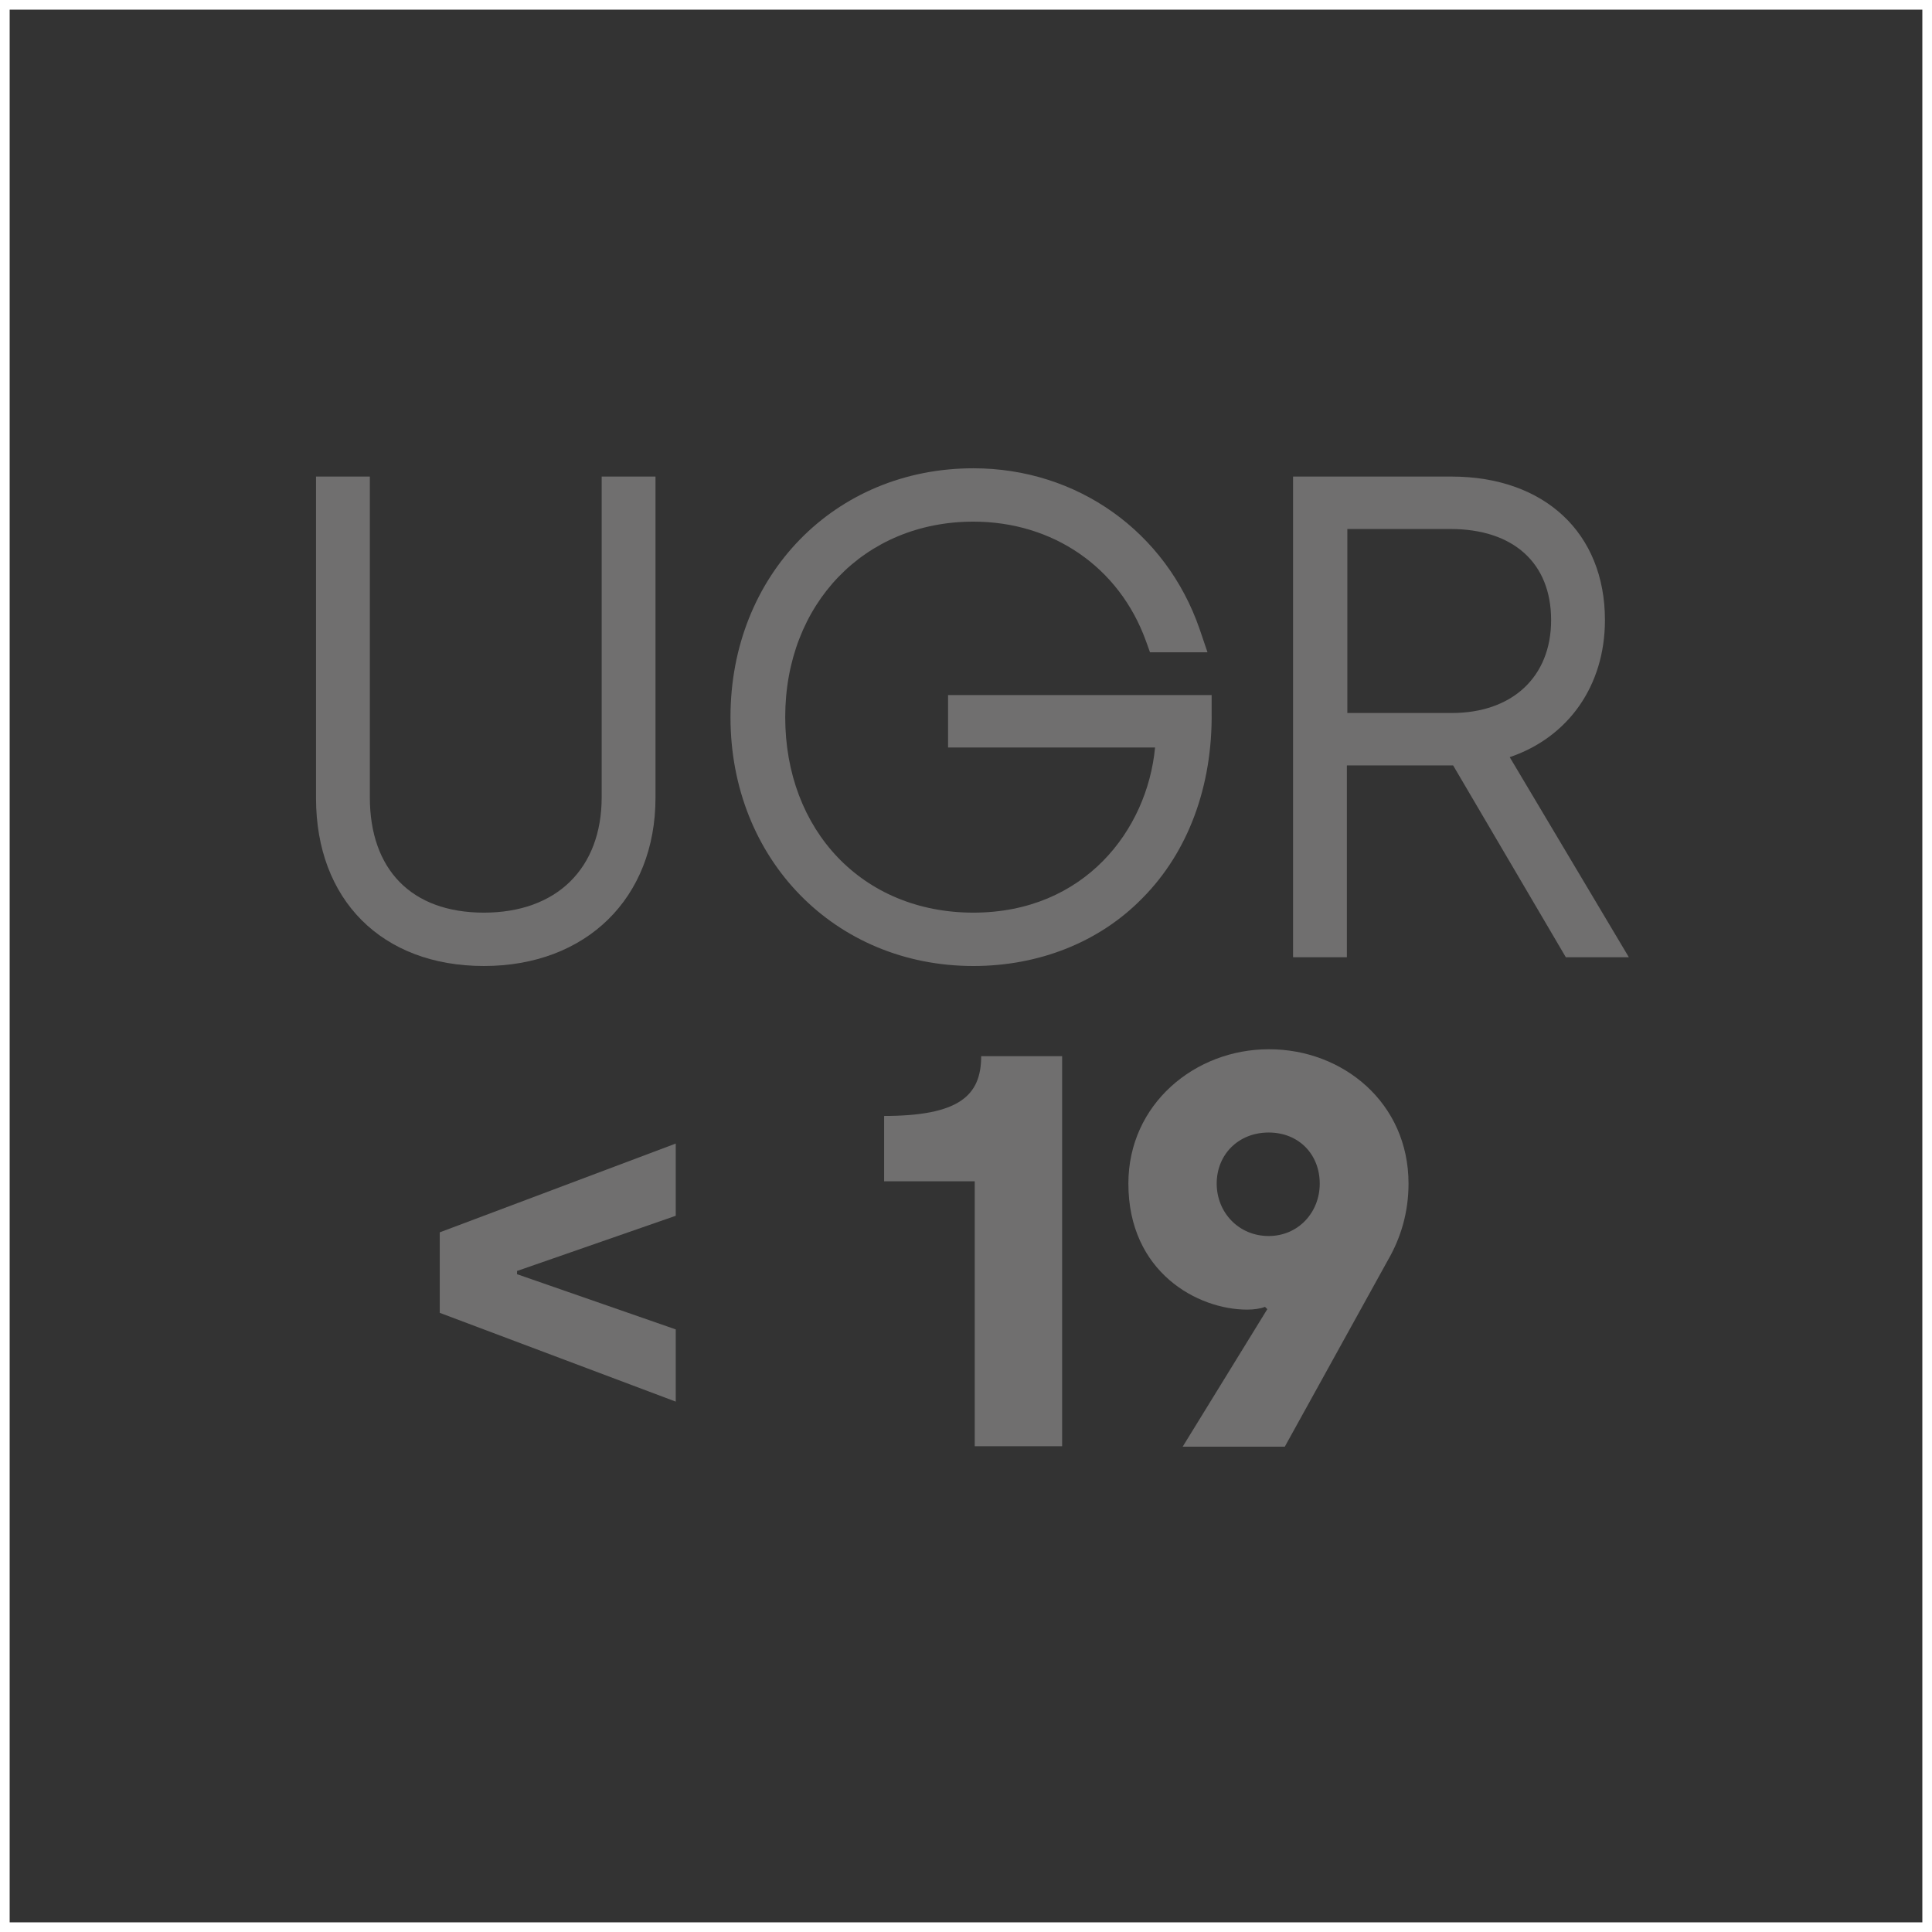
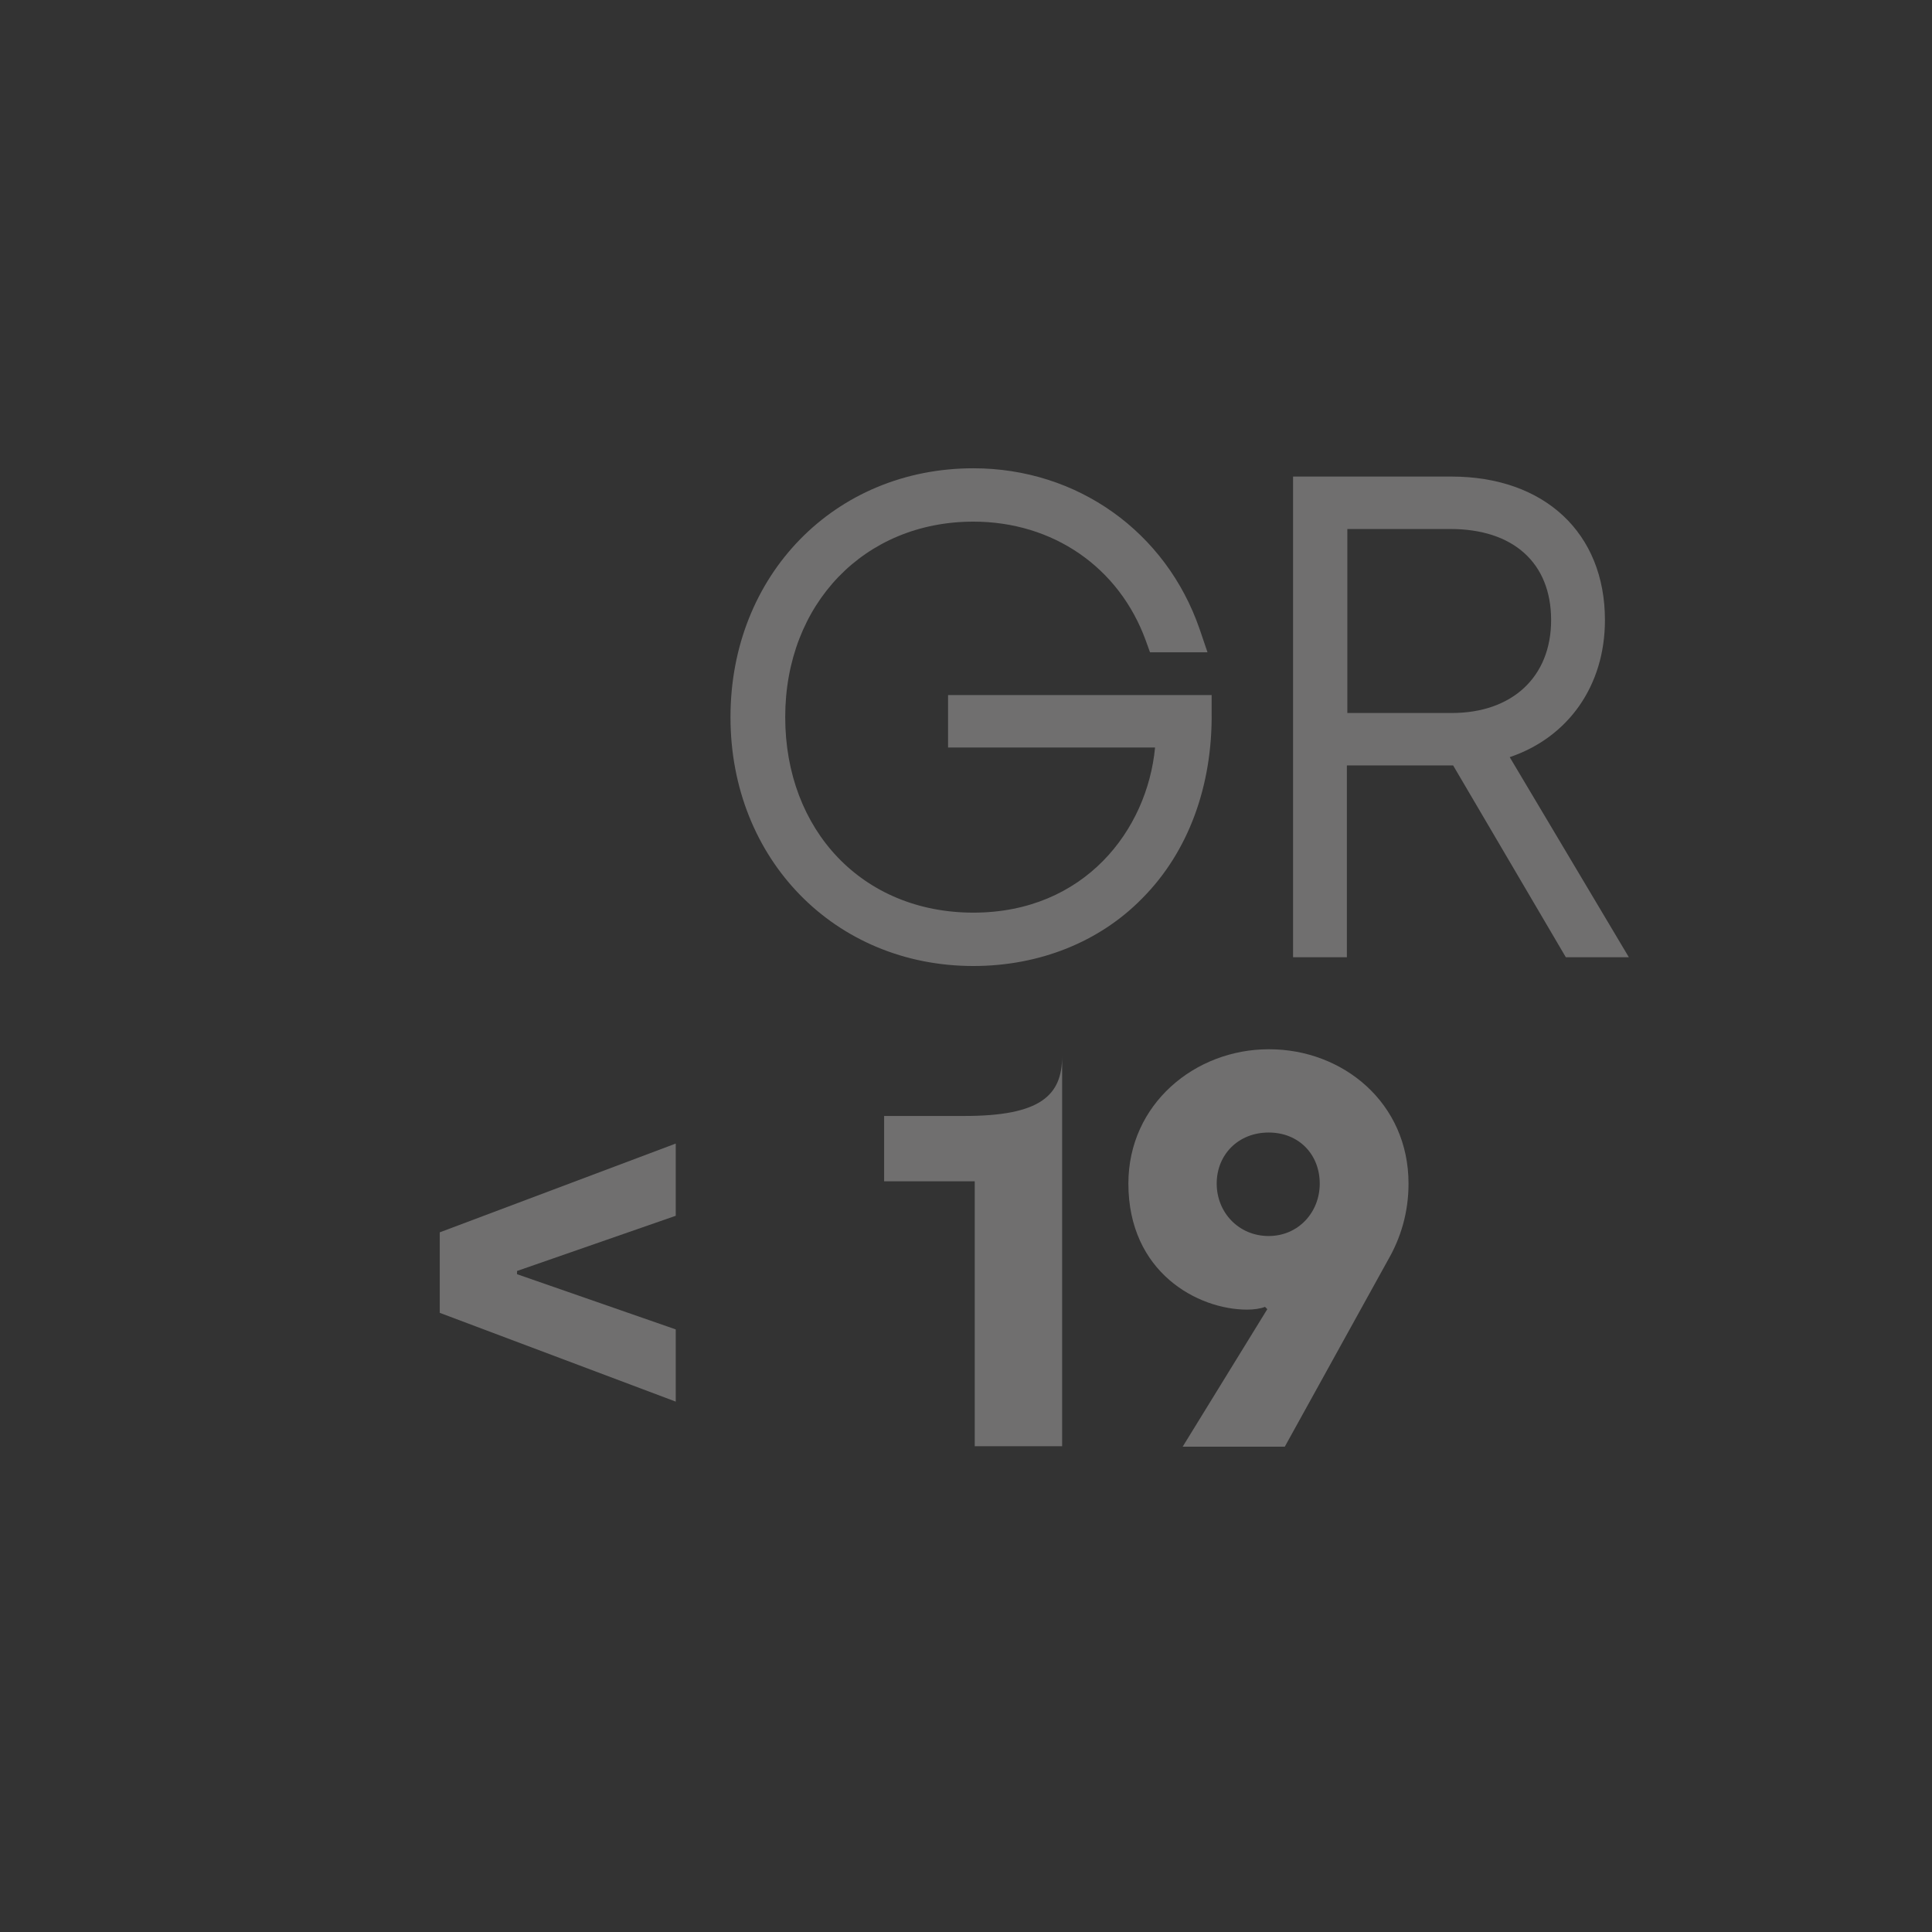
<svg xmlns="http://www.w3.org/2000/svg" id="Warstwa_2" viewBox="0 0 42 42">
  <rect x="0" y="0" width="42" height="42" fill="#333333" stroke="none" />
  <defs>
    <style>.cls-1{fill:#fff;}.cls-1,.cls-2{stroke-width:0px;}.cls-2{fill:#706f6f;}</style>
  </defs>
  <g id="Warstwa_1-2">
-     <path class="cls-2" d="m14.25,17.33v-6.97h-1.17v6.97c0,1.55-.98,2.51-2.56,2.51s-2.48-.94-2.48-2.51v-6.97h-1.17v6.99c0,2.21,1.43,3.65,3.65,3.65s3.73-1.47,3.73-3.66Z" />
    <path class="cls-2" d="m24.84,19.52c.99-1,1.52-2.43,1.5-4.04v-.37h-5.73v1.14h4.5c-.17,1.8-1.54,3.59-3.95,3.59s-4.09-1.79-4.09-4.25,1.72-4.25,4.09-4.25c1.73,0,3.17.99,3.75,2.59l.09.25h1.25l-.17-.5c-.73-2.12-2.66-3.5-4.92-3.5-3.01,0-5.28,2.32-5.28,5.41s2.27,5.41,5.28,5.41c1.43,0,2.74-.52,3.67-1.47Z" />
    <path class="cls-2" d="m32.82,16.46c1.27-.43,2.07-1.55,2.07-2.98,0-1.89-1.31-3.12-3.34-3.12h-3.44v10.45h1.17v-4.17h2.31l2.45,4.17h1.37l-2.59-4.35Zm-3.54-4.96h2.25c1.37,0,2.19.74,2.19,1.98s-.85,2.02-2.16,2.02h-2.27v-4Z" />
    <polygon class="cls-2" points="9.56 28.54 14.69 30.47 14.69 28.9 11.24 27.7 11.24 27.63 14.69 26.43 14.69 24.86 9.56 26.79 9.56 28.54" />
-     <path class="cls-2" d="m19.22,24.26v1.42h1.97v5.76h1.9v-8.48h-1.76c0,.86-.48,1.3-2.12,1.3Z" />
+     <path class="cls-2" d="m19.22,24.26v1.42h1.97v5.76h1.9v-8.48c0,.86-.48,1.3-2.12,1.3Z" />
    <path class="cls-2" d="m27.58,22.81c-1.6,0-3.05,1.19-3.05,2.92,0,1.93,1.51,2.74,2.58,2.74.15,0,.29-.02.39-.06l.05.05-1.84,2.99h2.22l2.25-4.07c.27-.47.44-1.02.44-1.65,0-1.76-1.43-2.92-3.03-2.92Zm0,4.06c-.65,0-1.13-.51-1.13-1.14s.47-1.11,1.13-1.11,1.11.48,1.11,1.11-.47,1.14-1.11,1.14Z" />
-     <path class="cls-1" d="m42,42H0V0h42v42Zm-41.79-.21h41.58V.21H.21v41.58Z" />
  </g>
</svg>